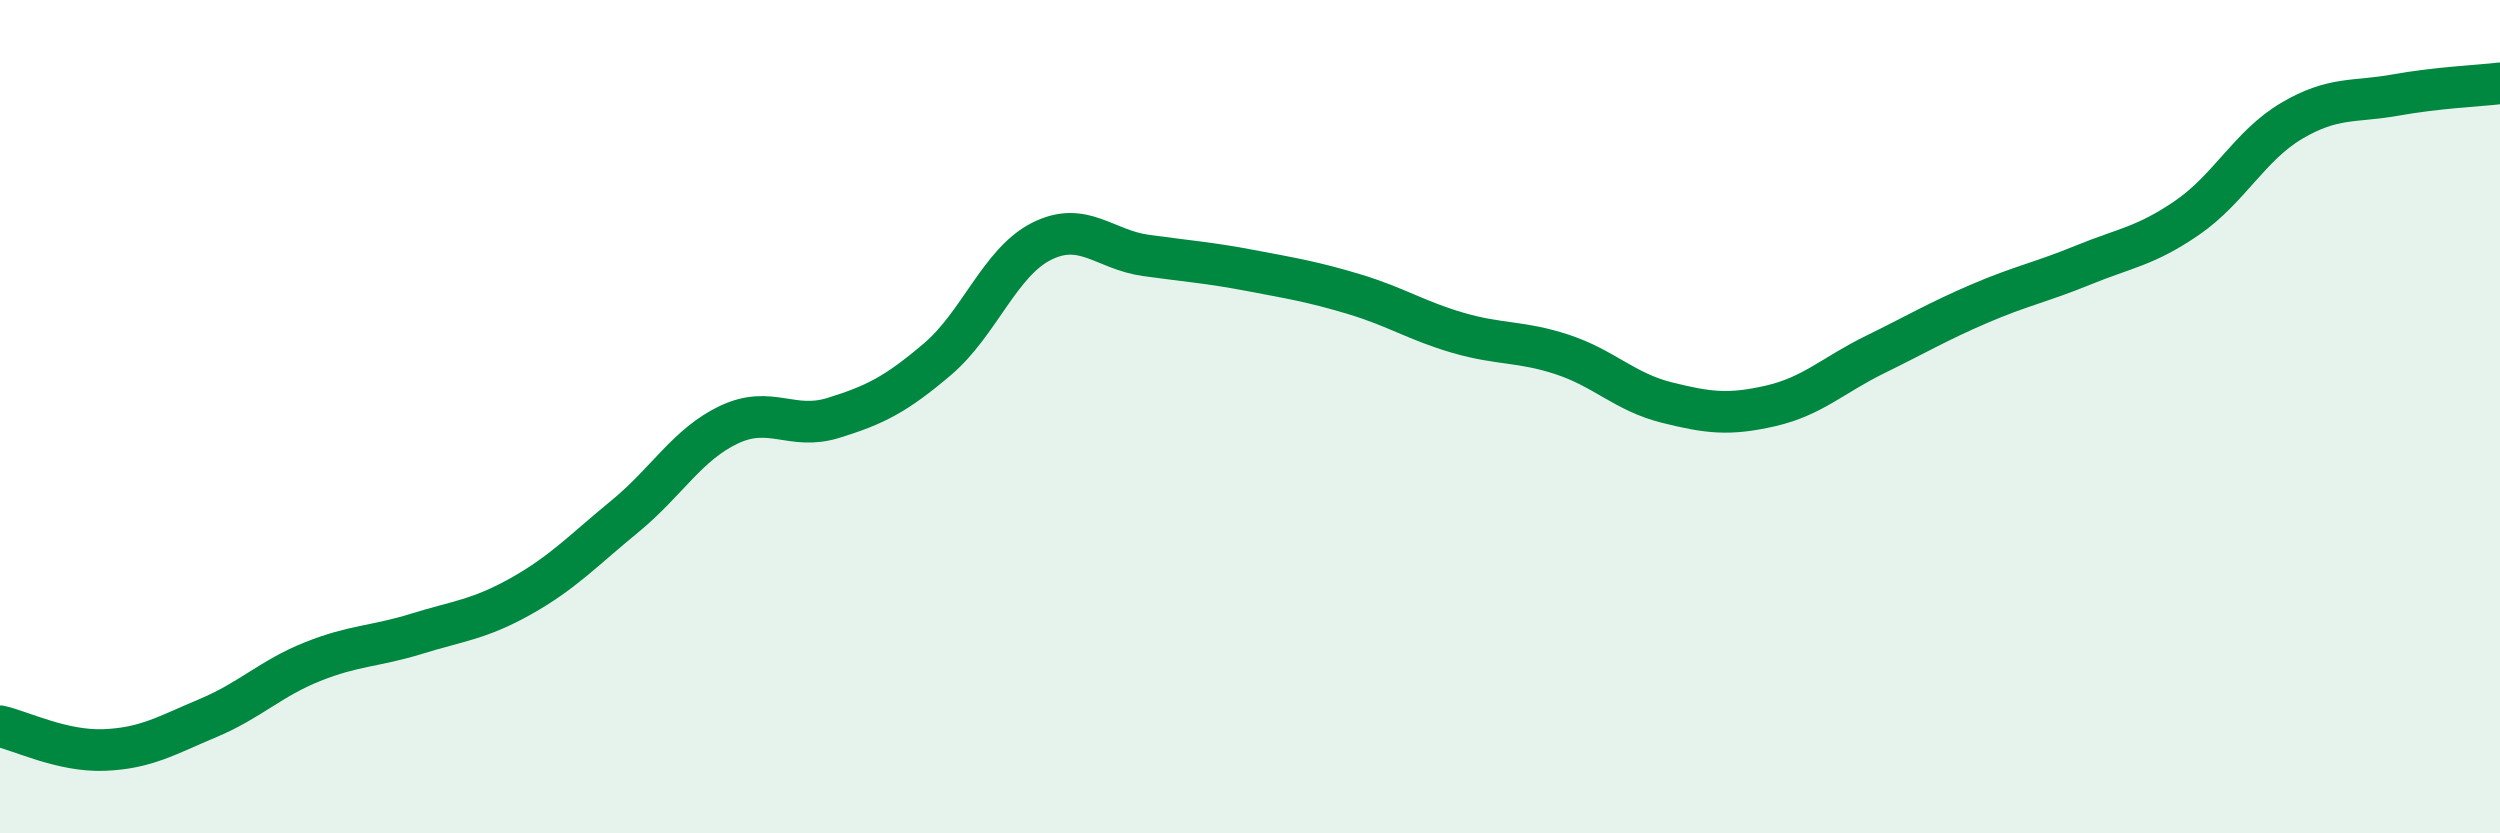
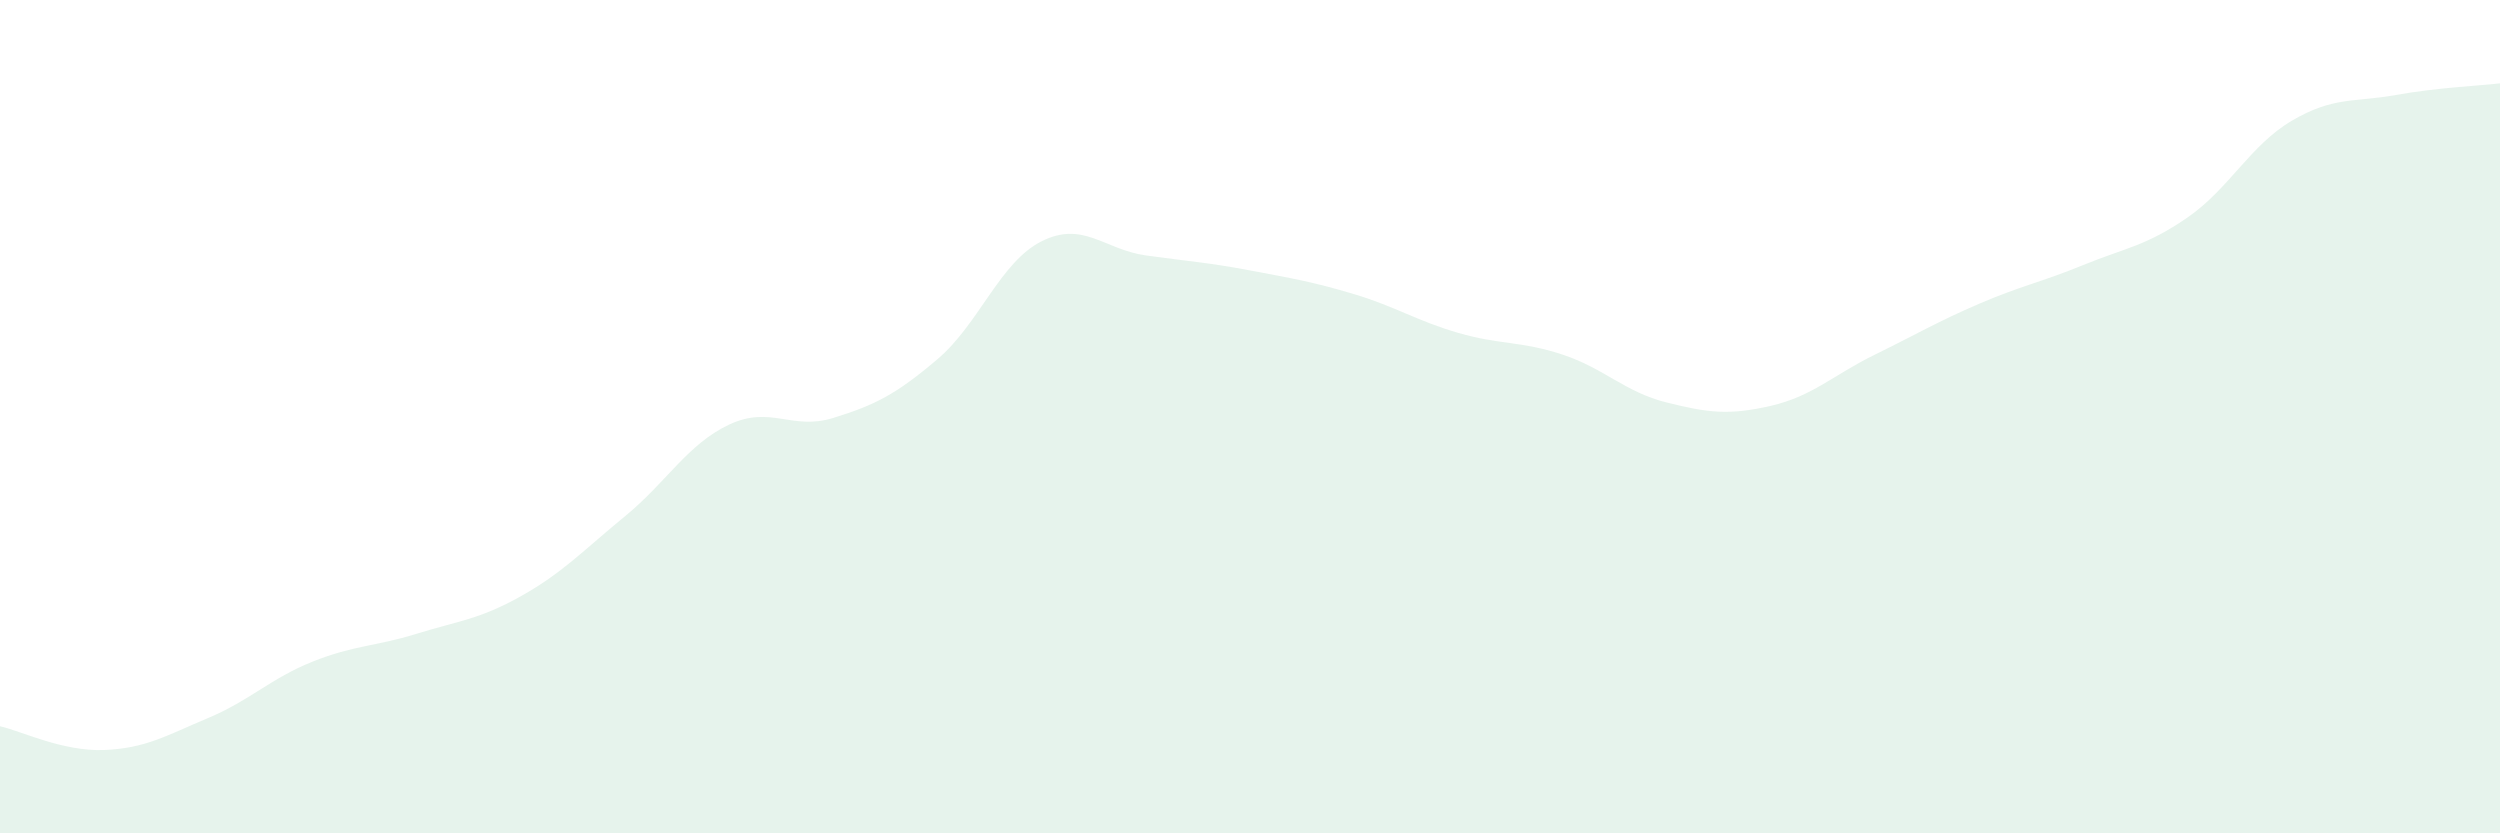
<svg xmlns="http://www.w3.org/2000/svg" width="60" height="20" viewBox="0 0 60 20">
  <path d="M 0,17.43 C 0.5,17.54 1.5,18.04 2.5,18 C 3.5,17.96 4,17.65 5,17.23 C 6,16.81 6.5,16.28 7.5,15.88 C 8.5,15.48 9,15.52 10,15.21 C 11,14.9 11.5,14.87 12.5,14.31 C 13.5,13.75 14,13.21 15,12.39 C 16,11.57 16.5,10.66 17.5,10.19 C 18.5,9.72 19,10.34 20,10.03 C 21,9.72 21.5,9.47 22.5,8.62 C 23.5,7.77 24,6.29 25,5.79 C 26,5.29 26.5,5.99 27.5,6.13 C 28.5,6.27 29,6.3 30,6.49 C 31,6.68 31.5,6.76 32.5,7.06 C 33.5,7.36 34,7.7 35,7.99 C 36,8.28 36.5,8.18 37.5,8.51 C 38.5,8.84 39,9.41 40,9.66 C 41,9.91 41.5,9.97 42.5,9.74 C 43.5,9.51 44,9 45,8.51 C 46,8.02 46.5,7.72 47.5,7.29 C 48.5,6.86 49,6.77 50,6.36 C 51,5.95 51.5,5.91 52.5,5.22 C 53.5,4.53 54,3.49 55,2.9 C 56,2.31 56.5,2.46 57.5,2.28 C 58.5,2.1 59.5,2.06 60,2L60 20L0 20Z" fill="#008740" opacity="0.1" stroke-linecap="round" stroke-linejoin="round" />
-   <path d="M 0,17.43 C 0.5,17.54 1.5,18.04 2.5,18 C 3.5,17.96 4,17.65 5,17.23 C 6,16.81 6.5,16.28 7.5,15.88 C 8.5,15.48 9,15.52 10,15.21 C 11,14.9 11.5,14.87 12.5,14.31 C 13.5,13.75 14,13.21 15,12.39 C 16,11.57 16.5,10.66 17.5,10.19 C 18.5,9.72 19,10.34 20,10.03 C 21,9.72 21.5,9.47 22.5,8.62 C 23.5,7.77 24,6.29 25,5.79 C 26,5.29 26.5,5.99 27.5,6.13 C 28.5,6.27 29,6.3 30,6.49 C 31,6.68 31.5,6.76 32.5,7.06 C 33.5,7.36 34,7.7 35,7.99 C 36,8.28 36.5,8.18 37.5,8.51 C 38.5,8.84 39,9.41 40,9.66 C 41,9.91 41.5,9.97 42.5,9.74 C 43.5,9.51 44,9 45,8.51 C 46,8.02 46.5,7.72 47.5,7.29 C 48.5,6.86 49,6.77 50,6.36 C 51,5.95 51.5,5.91 52.5,5.22 C 53.5,4.53 54,3.49 55,2.9 C 56,2.31 56.5,2.46 57.5,2.28 C 58.5,2.1 59.5,2.06 60,2" stroke="#008740" stroke-width="1" fill="none" stroke-linecap="round" stroke-linejoin="round" />
</svg>